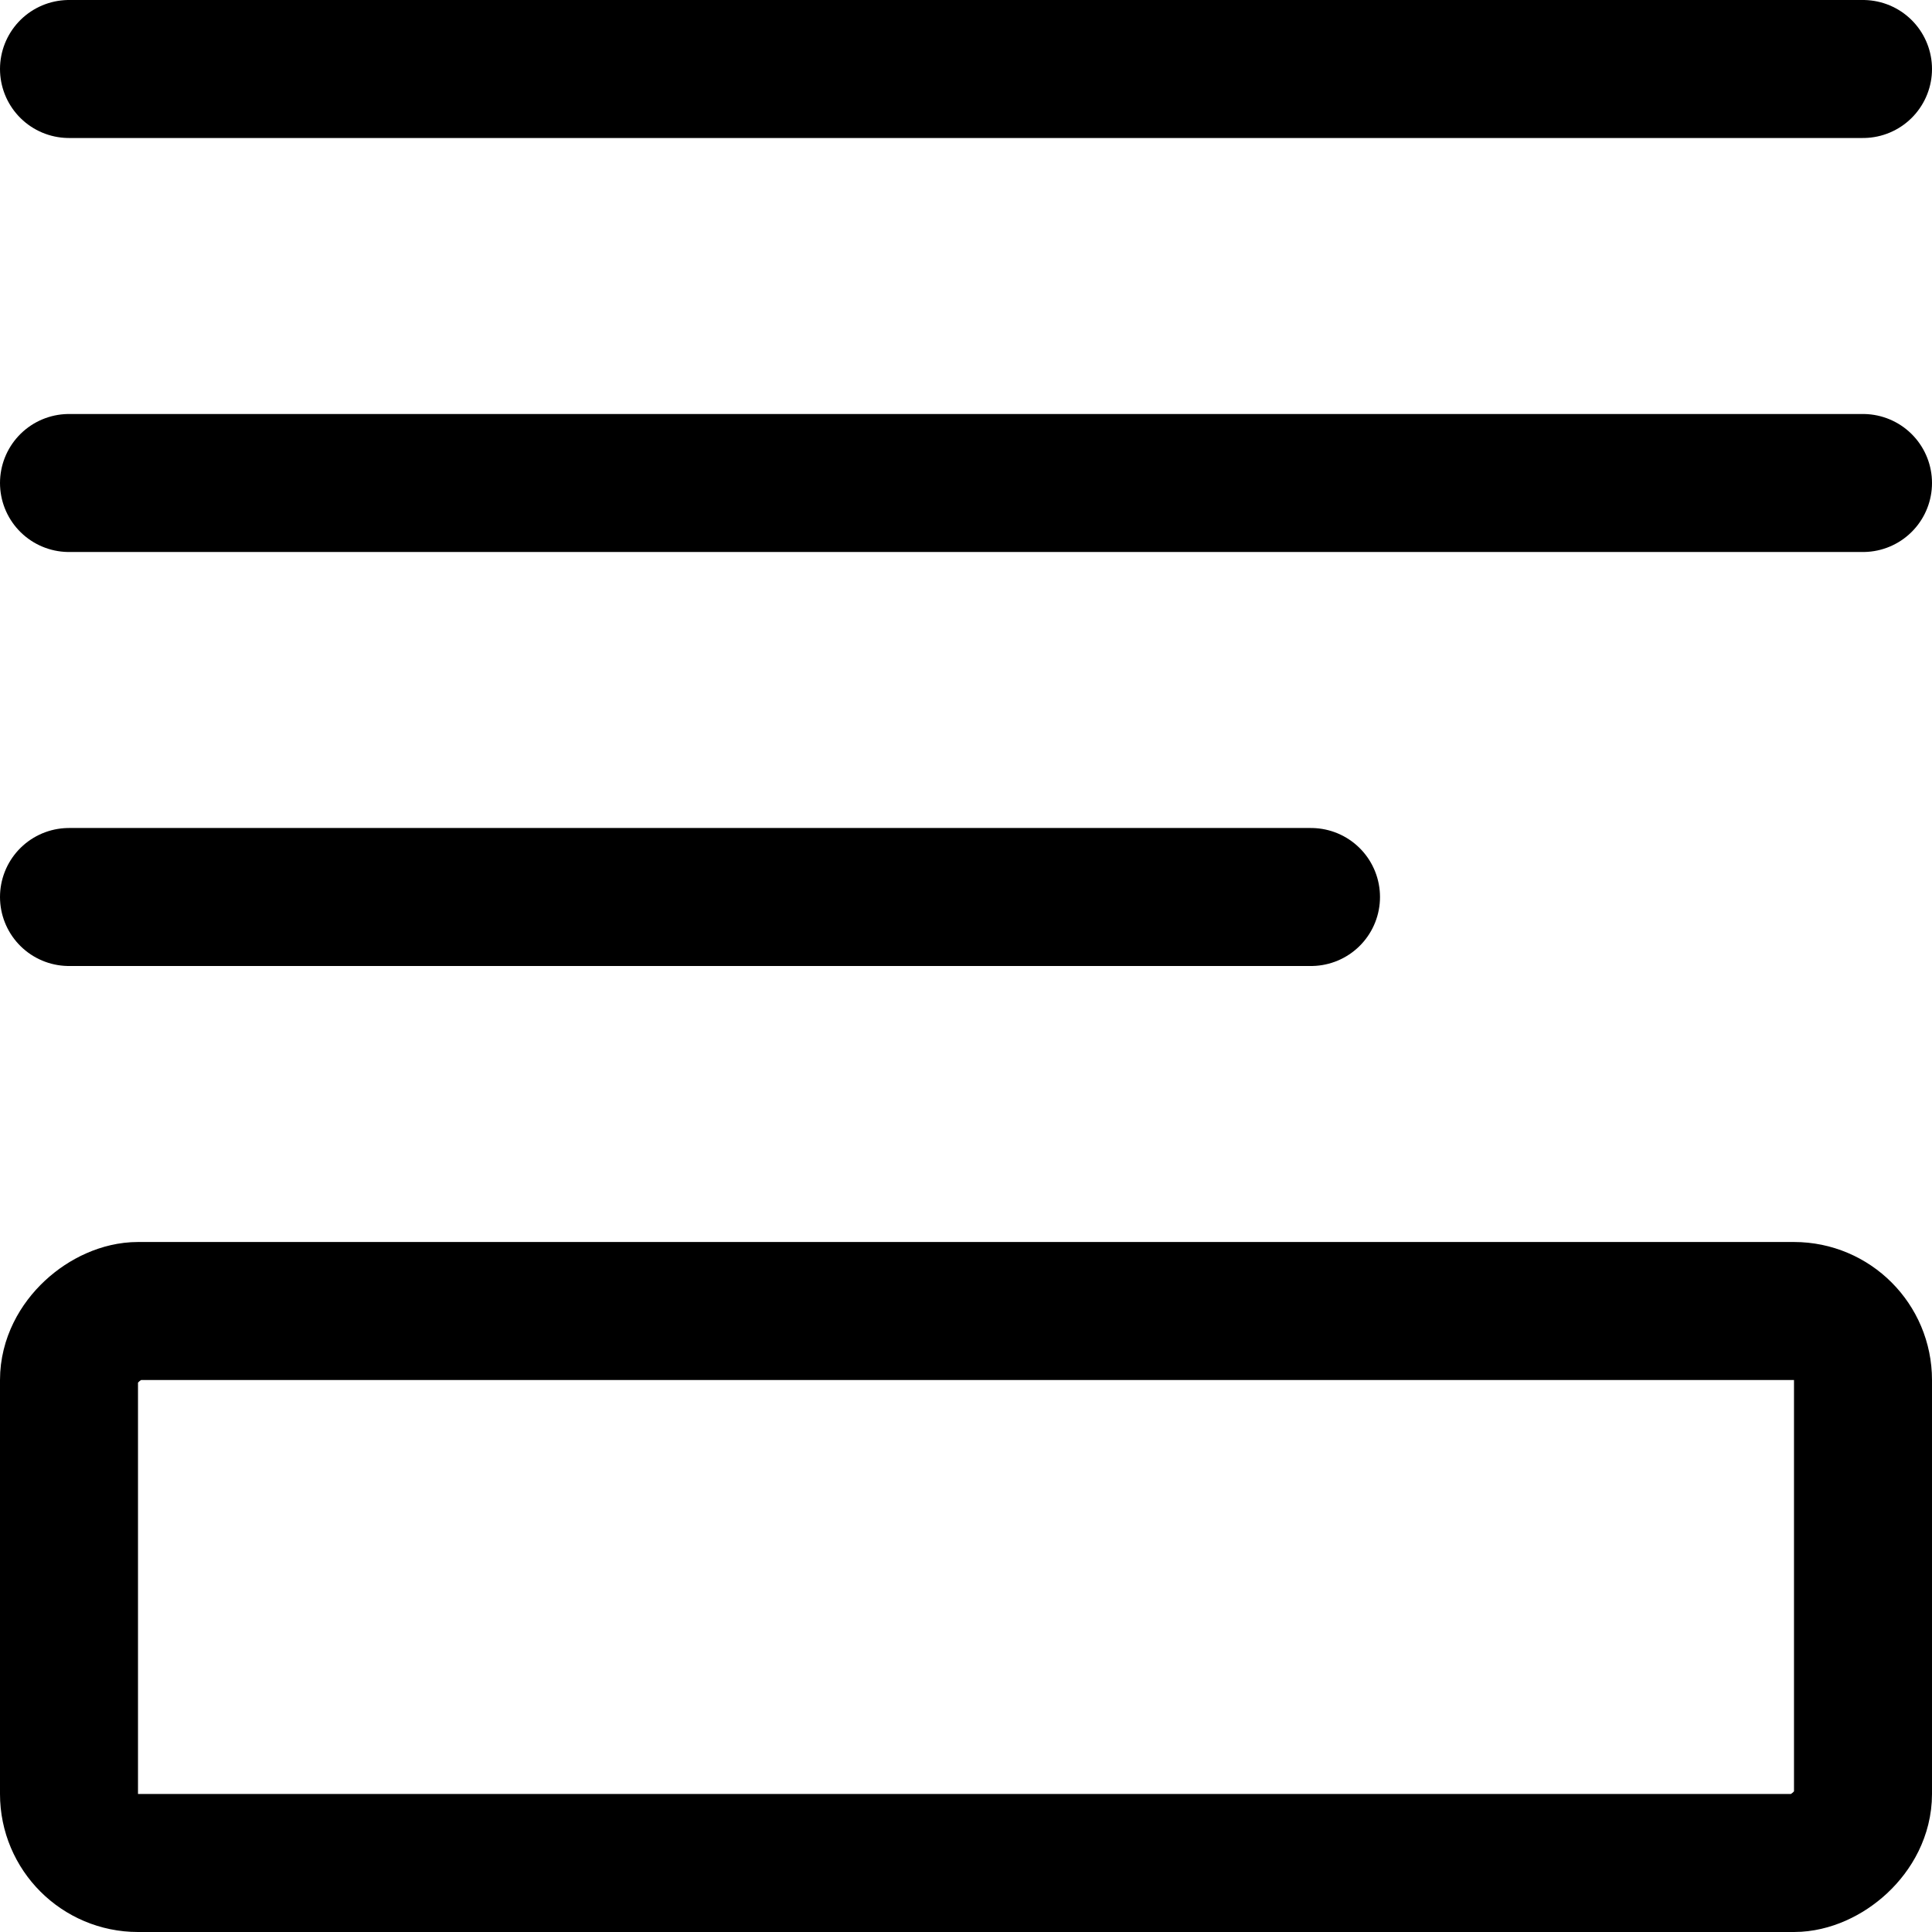
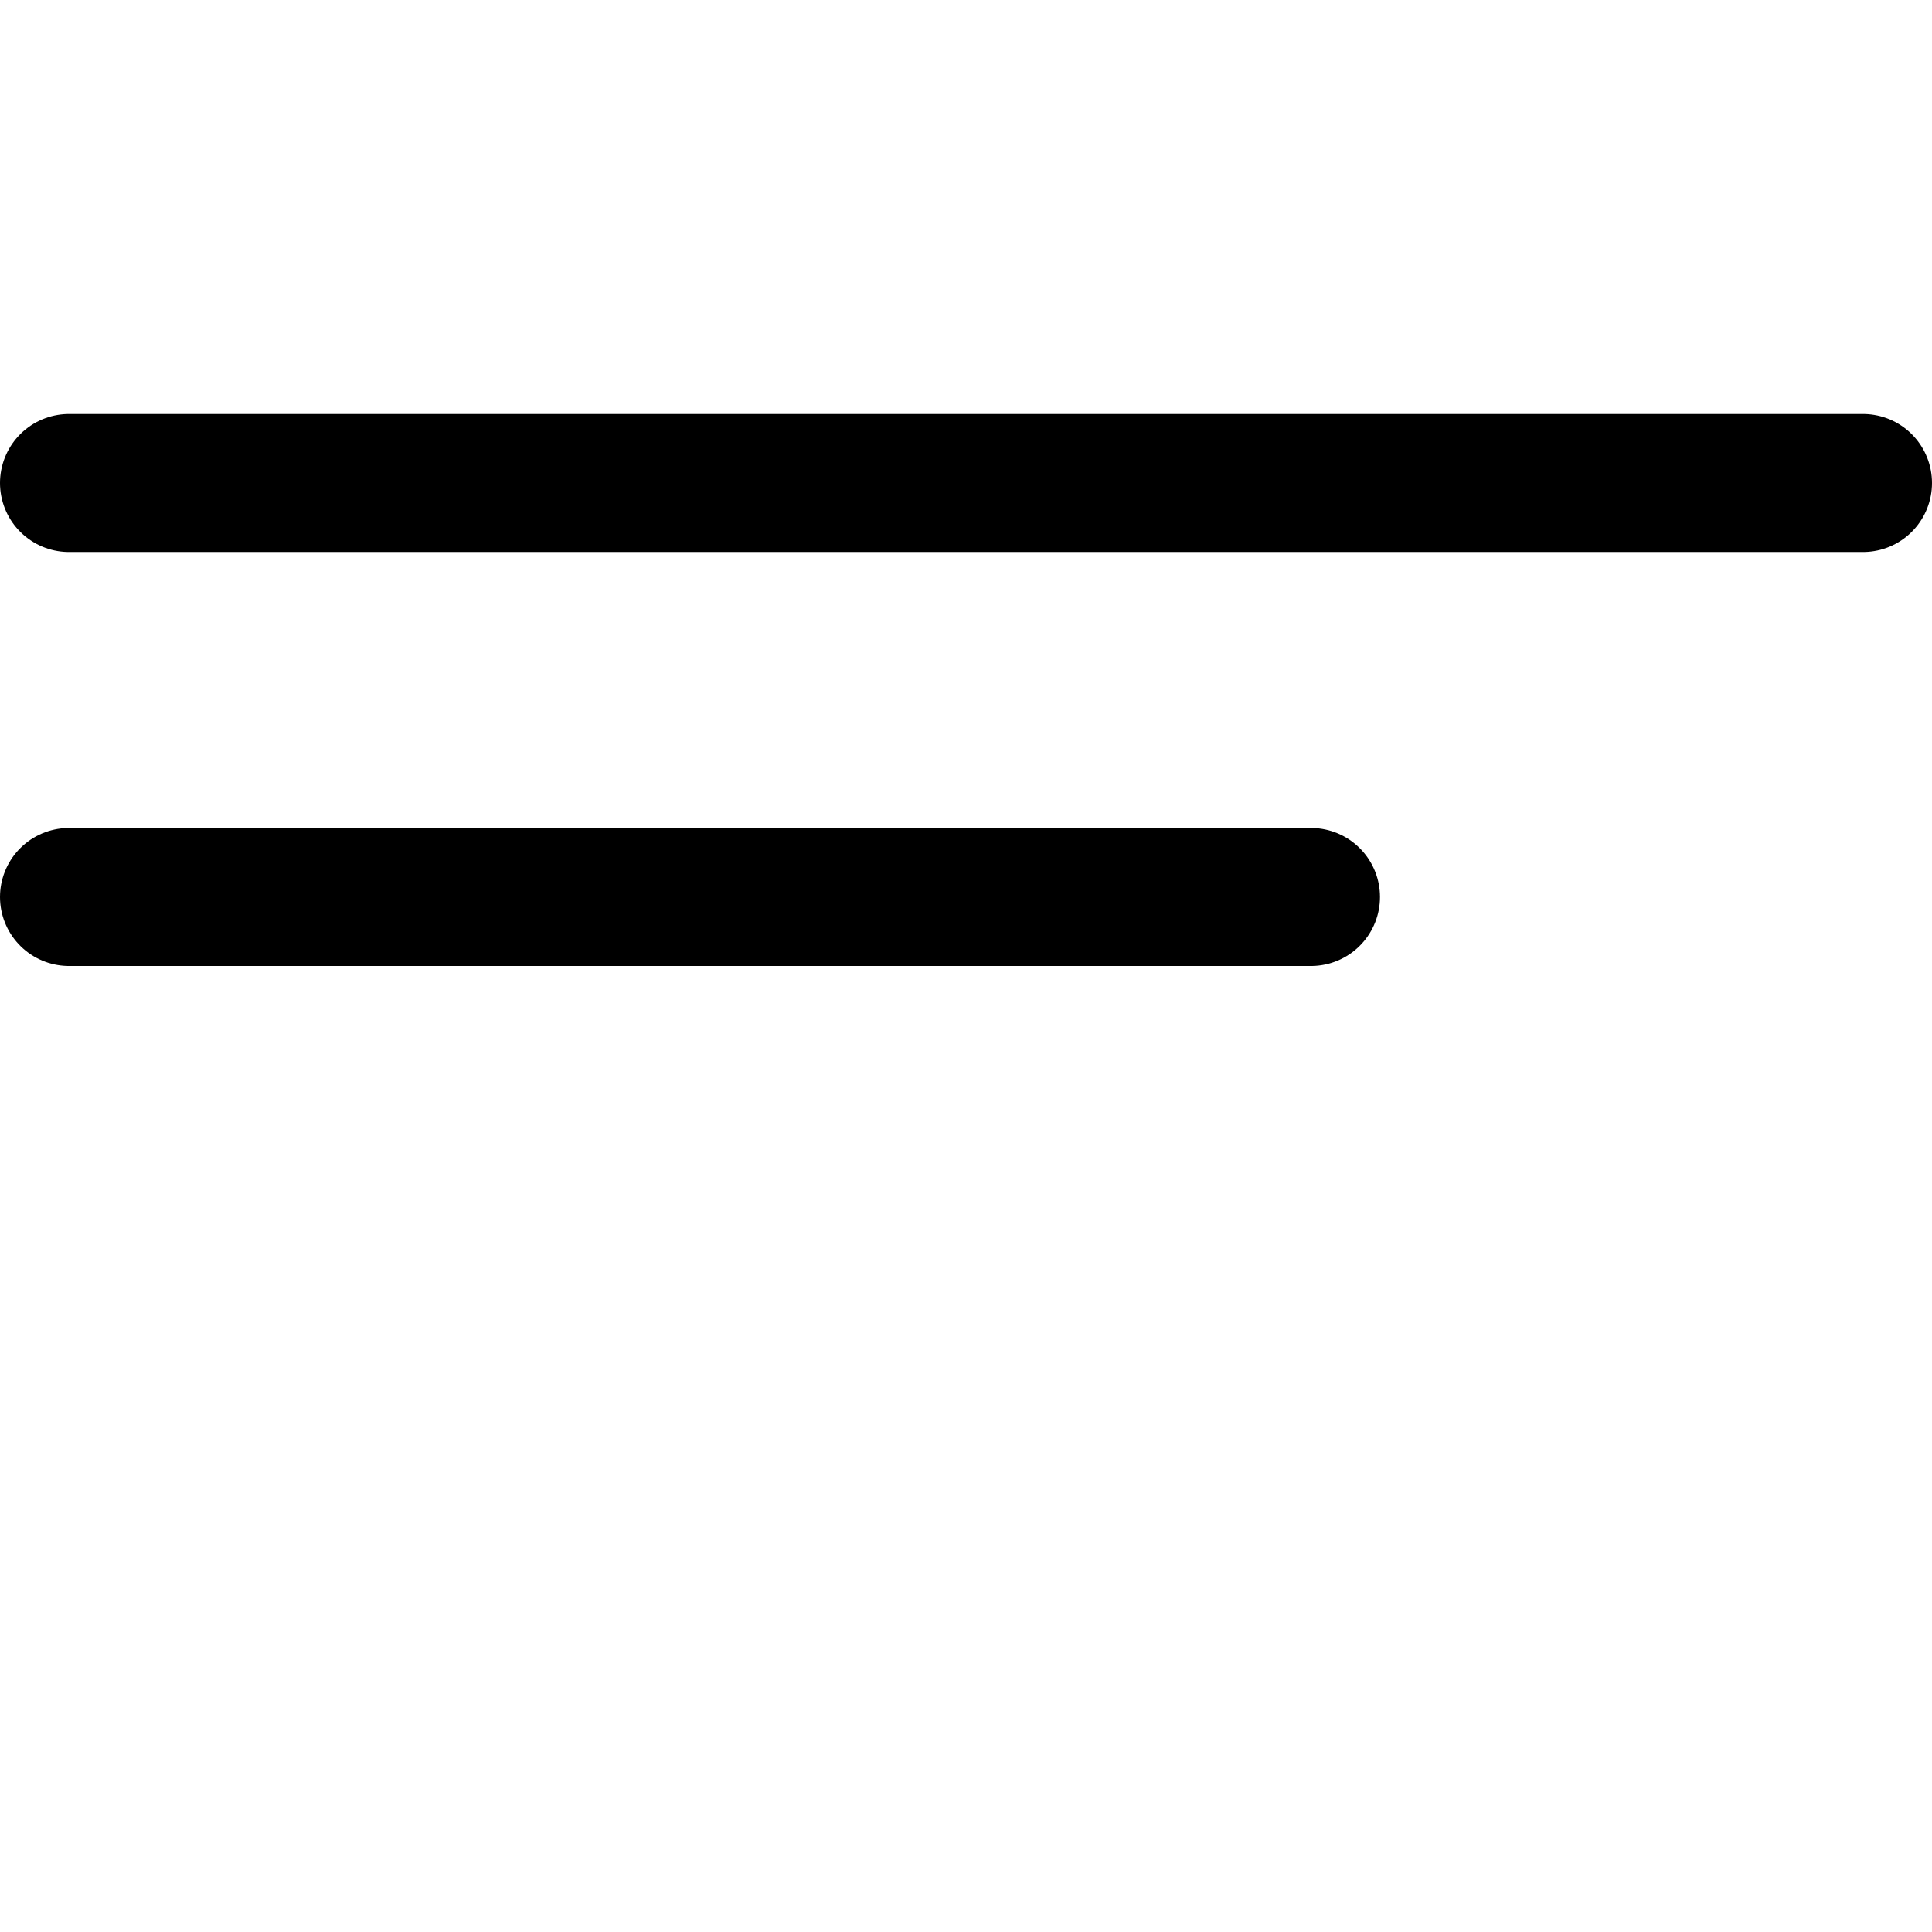
<svg xmlns="http://www.w3.org/2000/svg" width="800" height="800" viewBox="0 0 14 14">
  <g fill="none" stroke="currentColor" stroke-linecap="round" stroke-linejoin="round">
-     <path d="M9.5 6.5h-9m13-3H.5m13-3H.5" />
-     <rect width="4" height="13" x="5" y="5" rx=".5" transform="rotate(-90 7 11.5)" />
+     <path d="M9.5 6.5h-9m13-3H.5m13-3" />
  </g>
</svg>